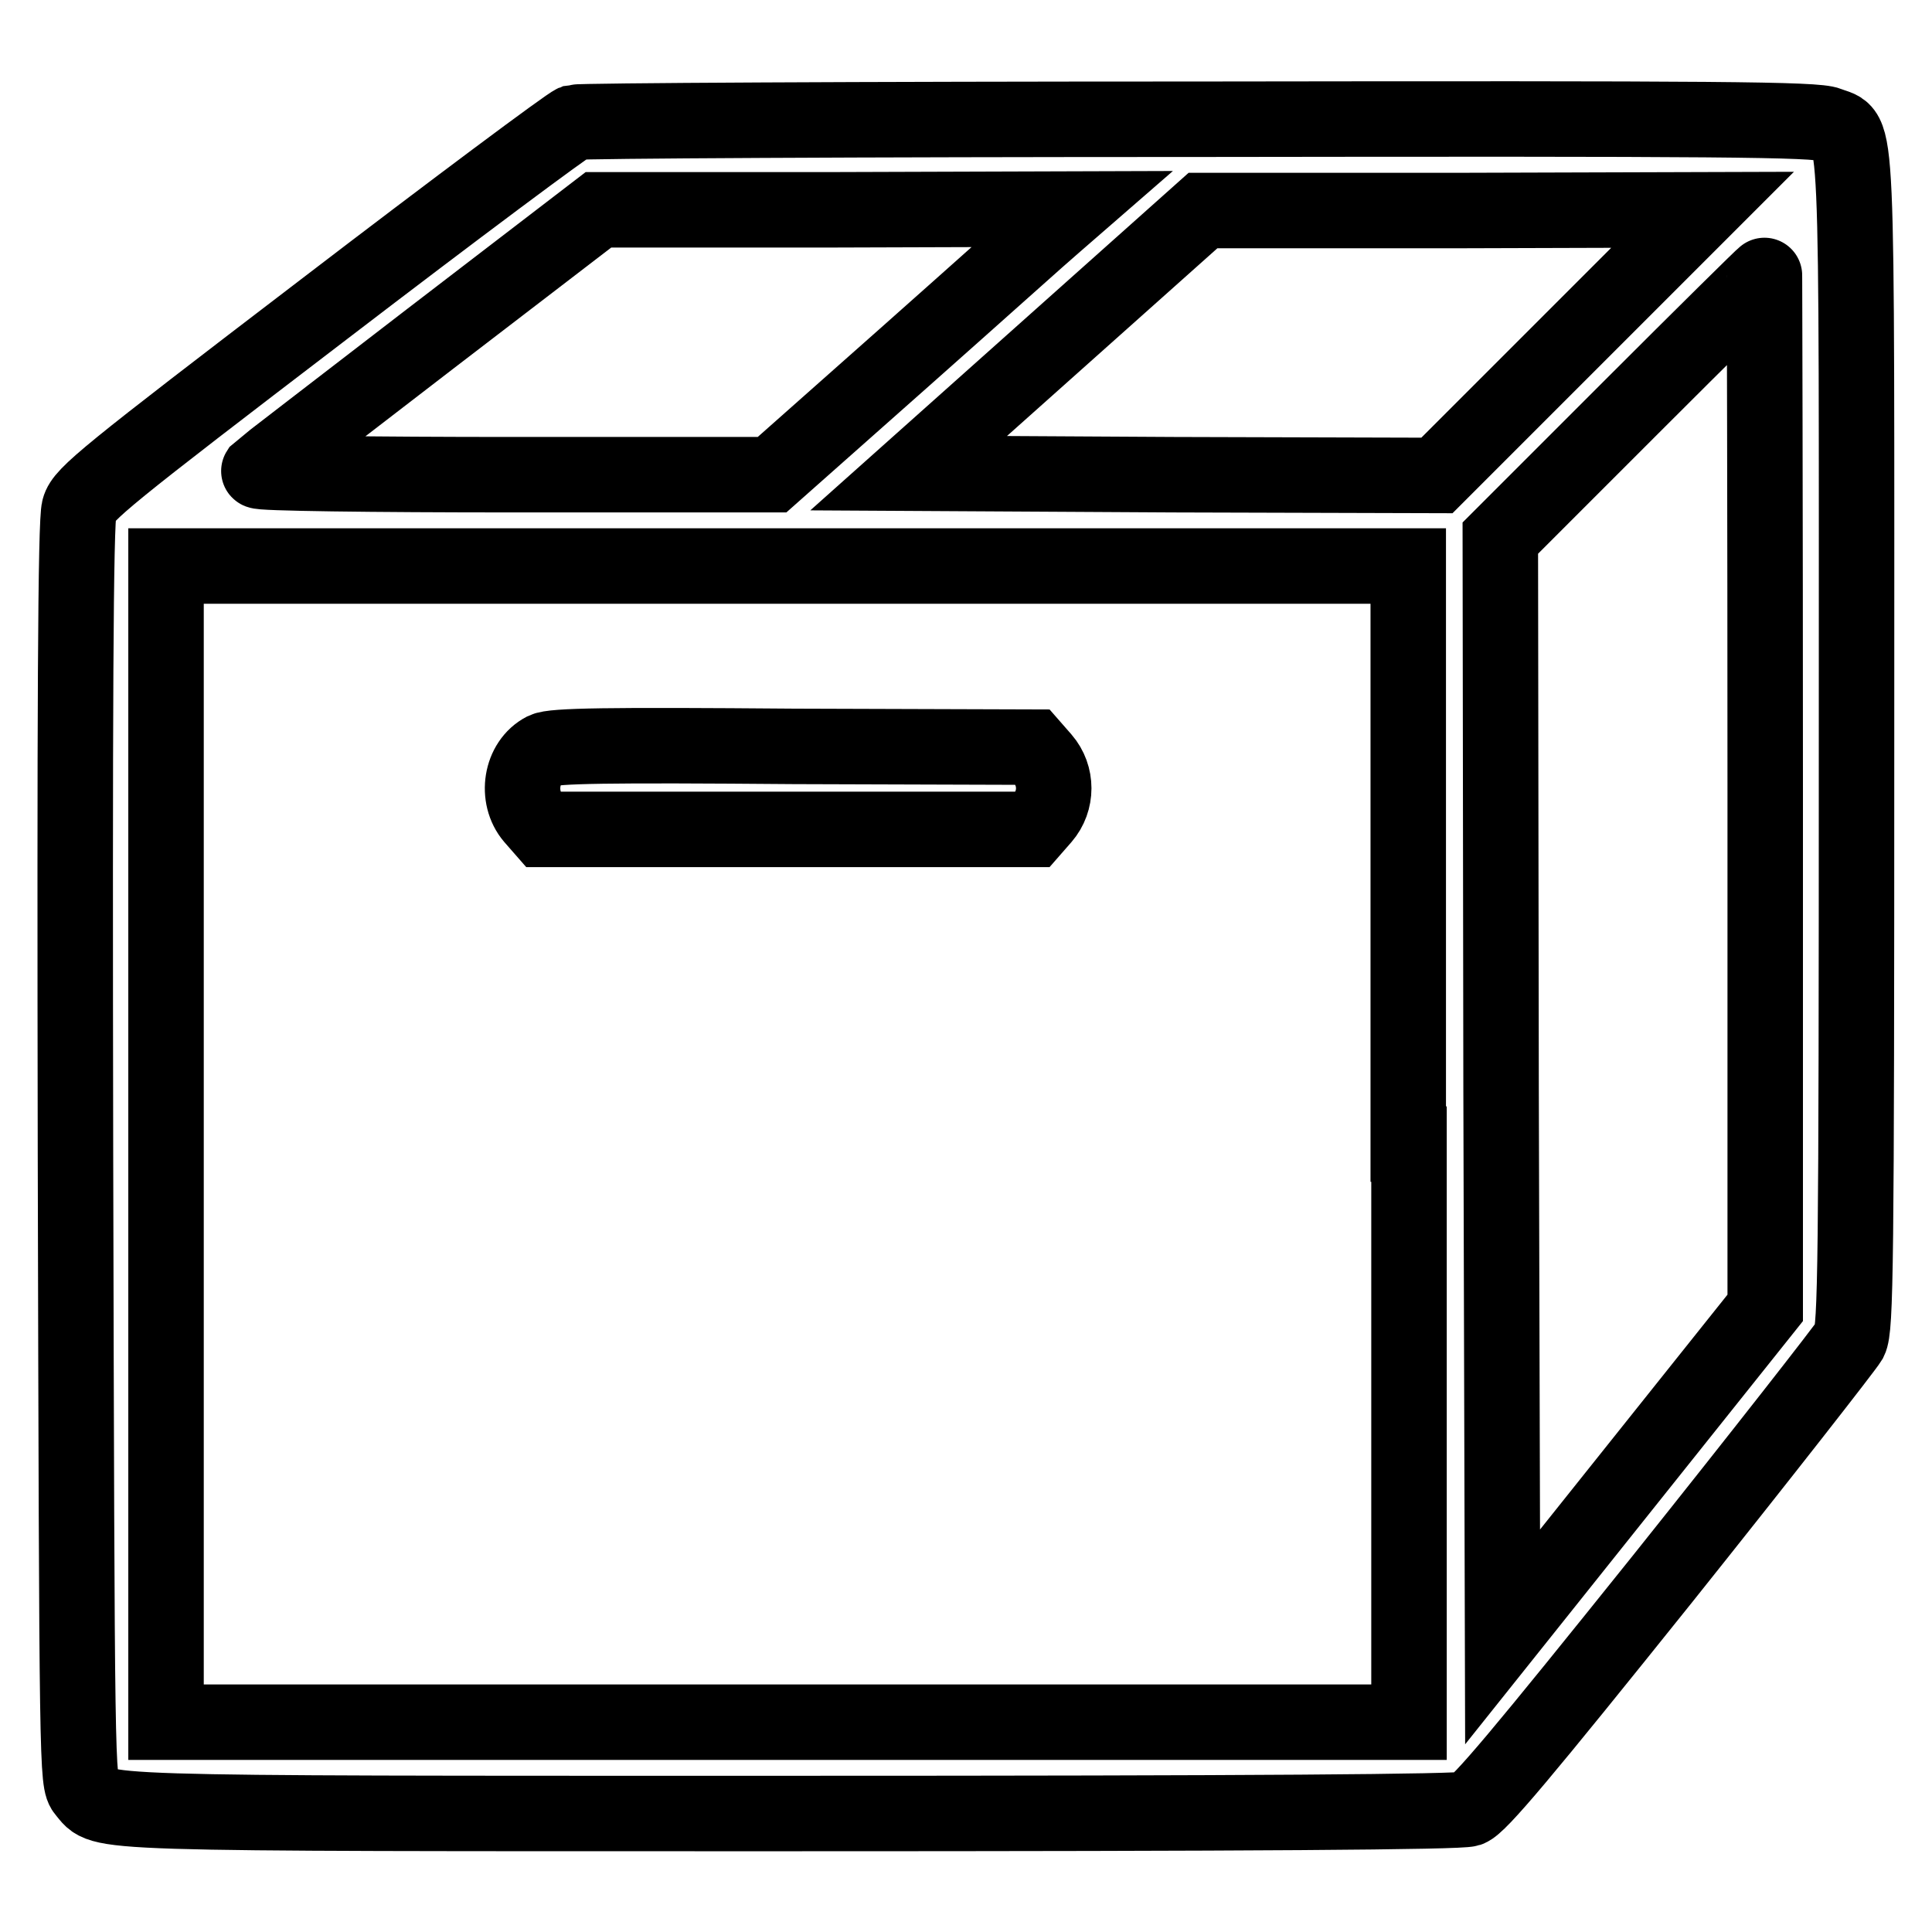
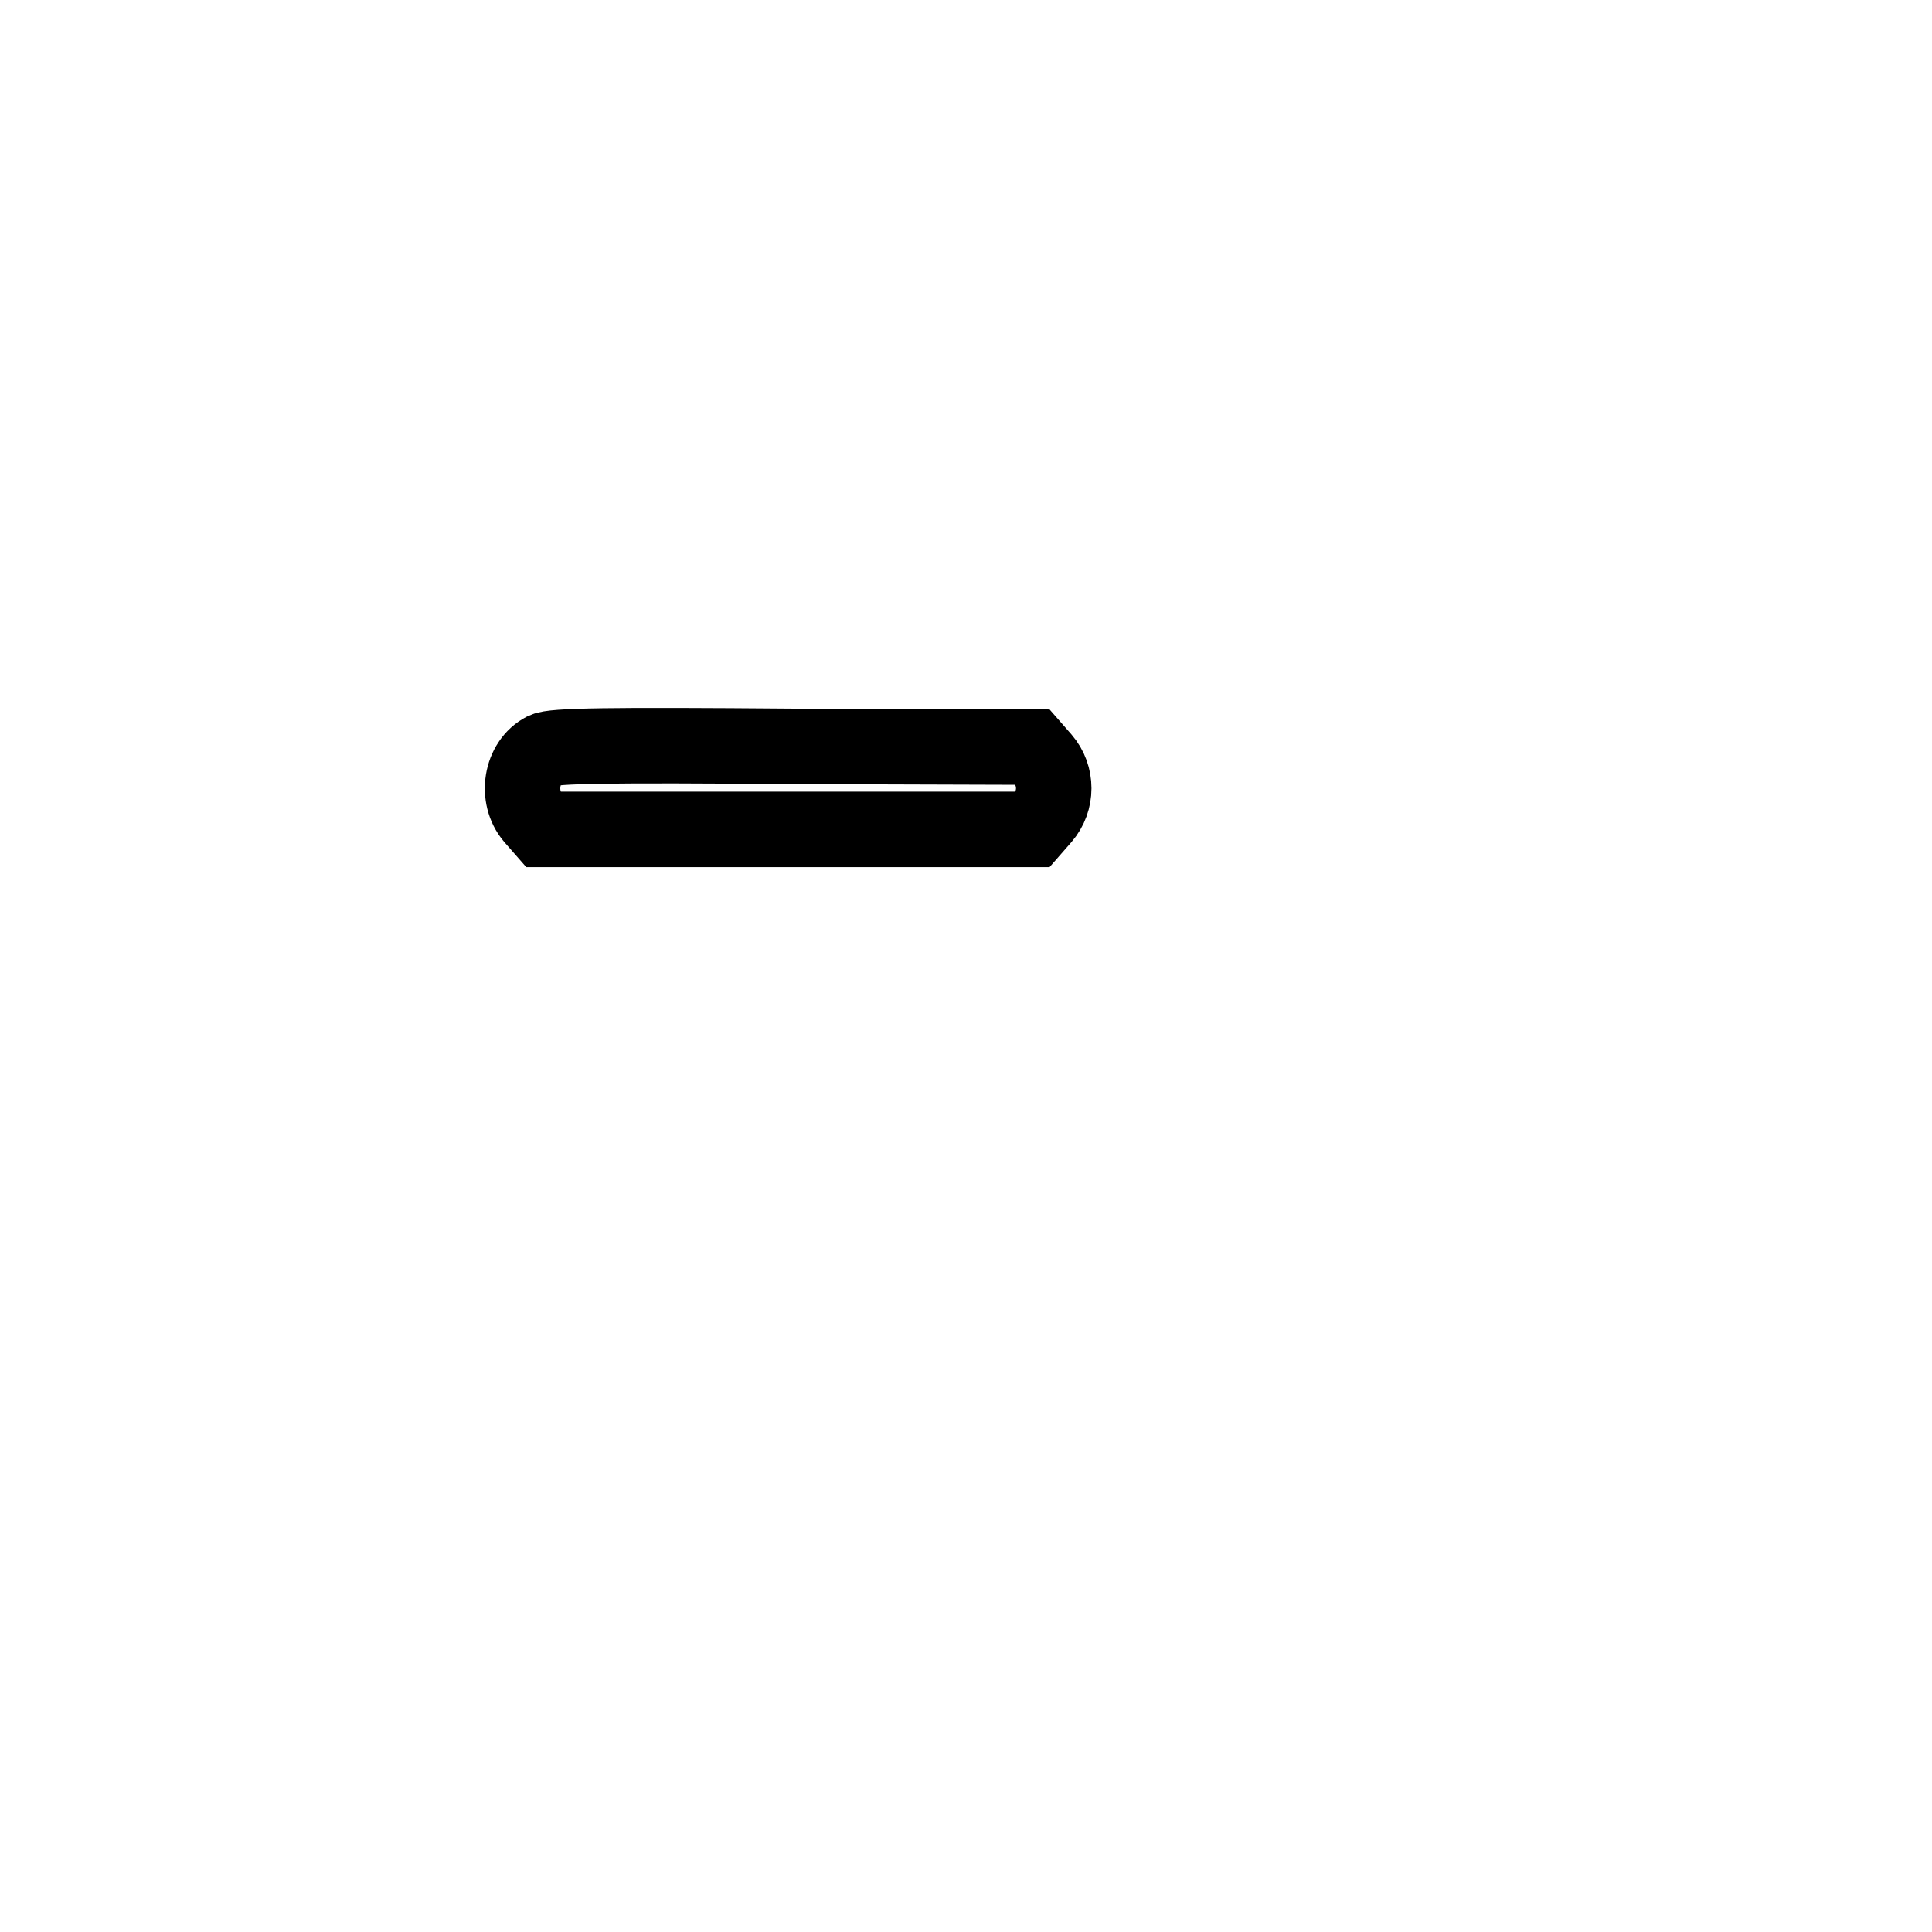
<svg xmlns="http://www.w3.org/2000/svg" version="1.1" x="0px" y="0px" viewBox="0 0 256 256" enable-background="new 0 0 256 256" xml:space="preserve">
  <g>
    <g>
      <g>
-         <path stroke-width="10" fill-opacity="0" stroke="#000000" d="M76.1,16.2C75.3,16.5,60.4,27.6,42.9,41C14.1,63,11,65.5,10.5,67.4C10,68.9,9.9,94.9,10,152.8c0.2,82.4,0.2,83.3,1.3,84.6c2.6,3-1.7,2.9,93.2,2.9c62.1,0,88.8-0.2,90.1-0.6c1.4-0.5,7.1-7.3,25.7-30.5c13.1-16.4,24.2-30.6,24.8-31.6c0.8-1.6,0.9-9.7,0.9-79.3c0-85.9,0.3-80.1-3.7-81.8c-1.7-0.7-14.2-0.8-83.3-0.7C114.2,15.8,76.9,16,76.1,16.2z M139.7,29.7c-1.2,1-10.1,9-19.8,17.6l-17.6,15.6H68.1c-18.8,0-34-0.2-33.8-0.5c0.2-0.2,10.5-8.1,22.7-17.5l22.3-17.1h31.3l31.4-0.1L139.7,29.7z M208,45.4l-17.6,17.6l-35-0.1l-35-0.2l19.5-17.4l19.5-17.4h33.1l33.1-0.1L208,45.4z M233.9,104.9v68.4l-17.4,21.8l-17.4,21.8l-0.2-72.8l-0.1-72.8l17.4-17.4c9.6-9.6,17.5-17.4,17.6-17.4C233.8,36.4,233.9,67.2,233.9,104.9z M186.7,151.6v76.6h-82.3H22v-76.6V75h82.3h82.3V151.6z" />
        <path stroke-width="10" fill-opacity="0" stroke="#000000" d="M72.1,99.4c-3.1,1.6-3.8,6.2-1.5,8.9l1.4,1.6h32.4h32.4l1.4-1.6c1.9-2.2,1.9-5.5,0-7.7l-1.4-1.6l-31.6-0.1C80.5,98.7,73.3,98.8,72.1,99.4z" />
      </g>
    </g>
  </g>
</svg>